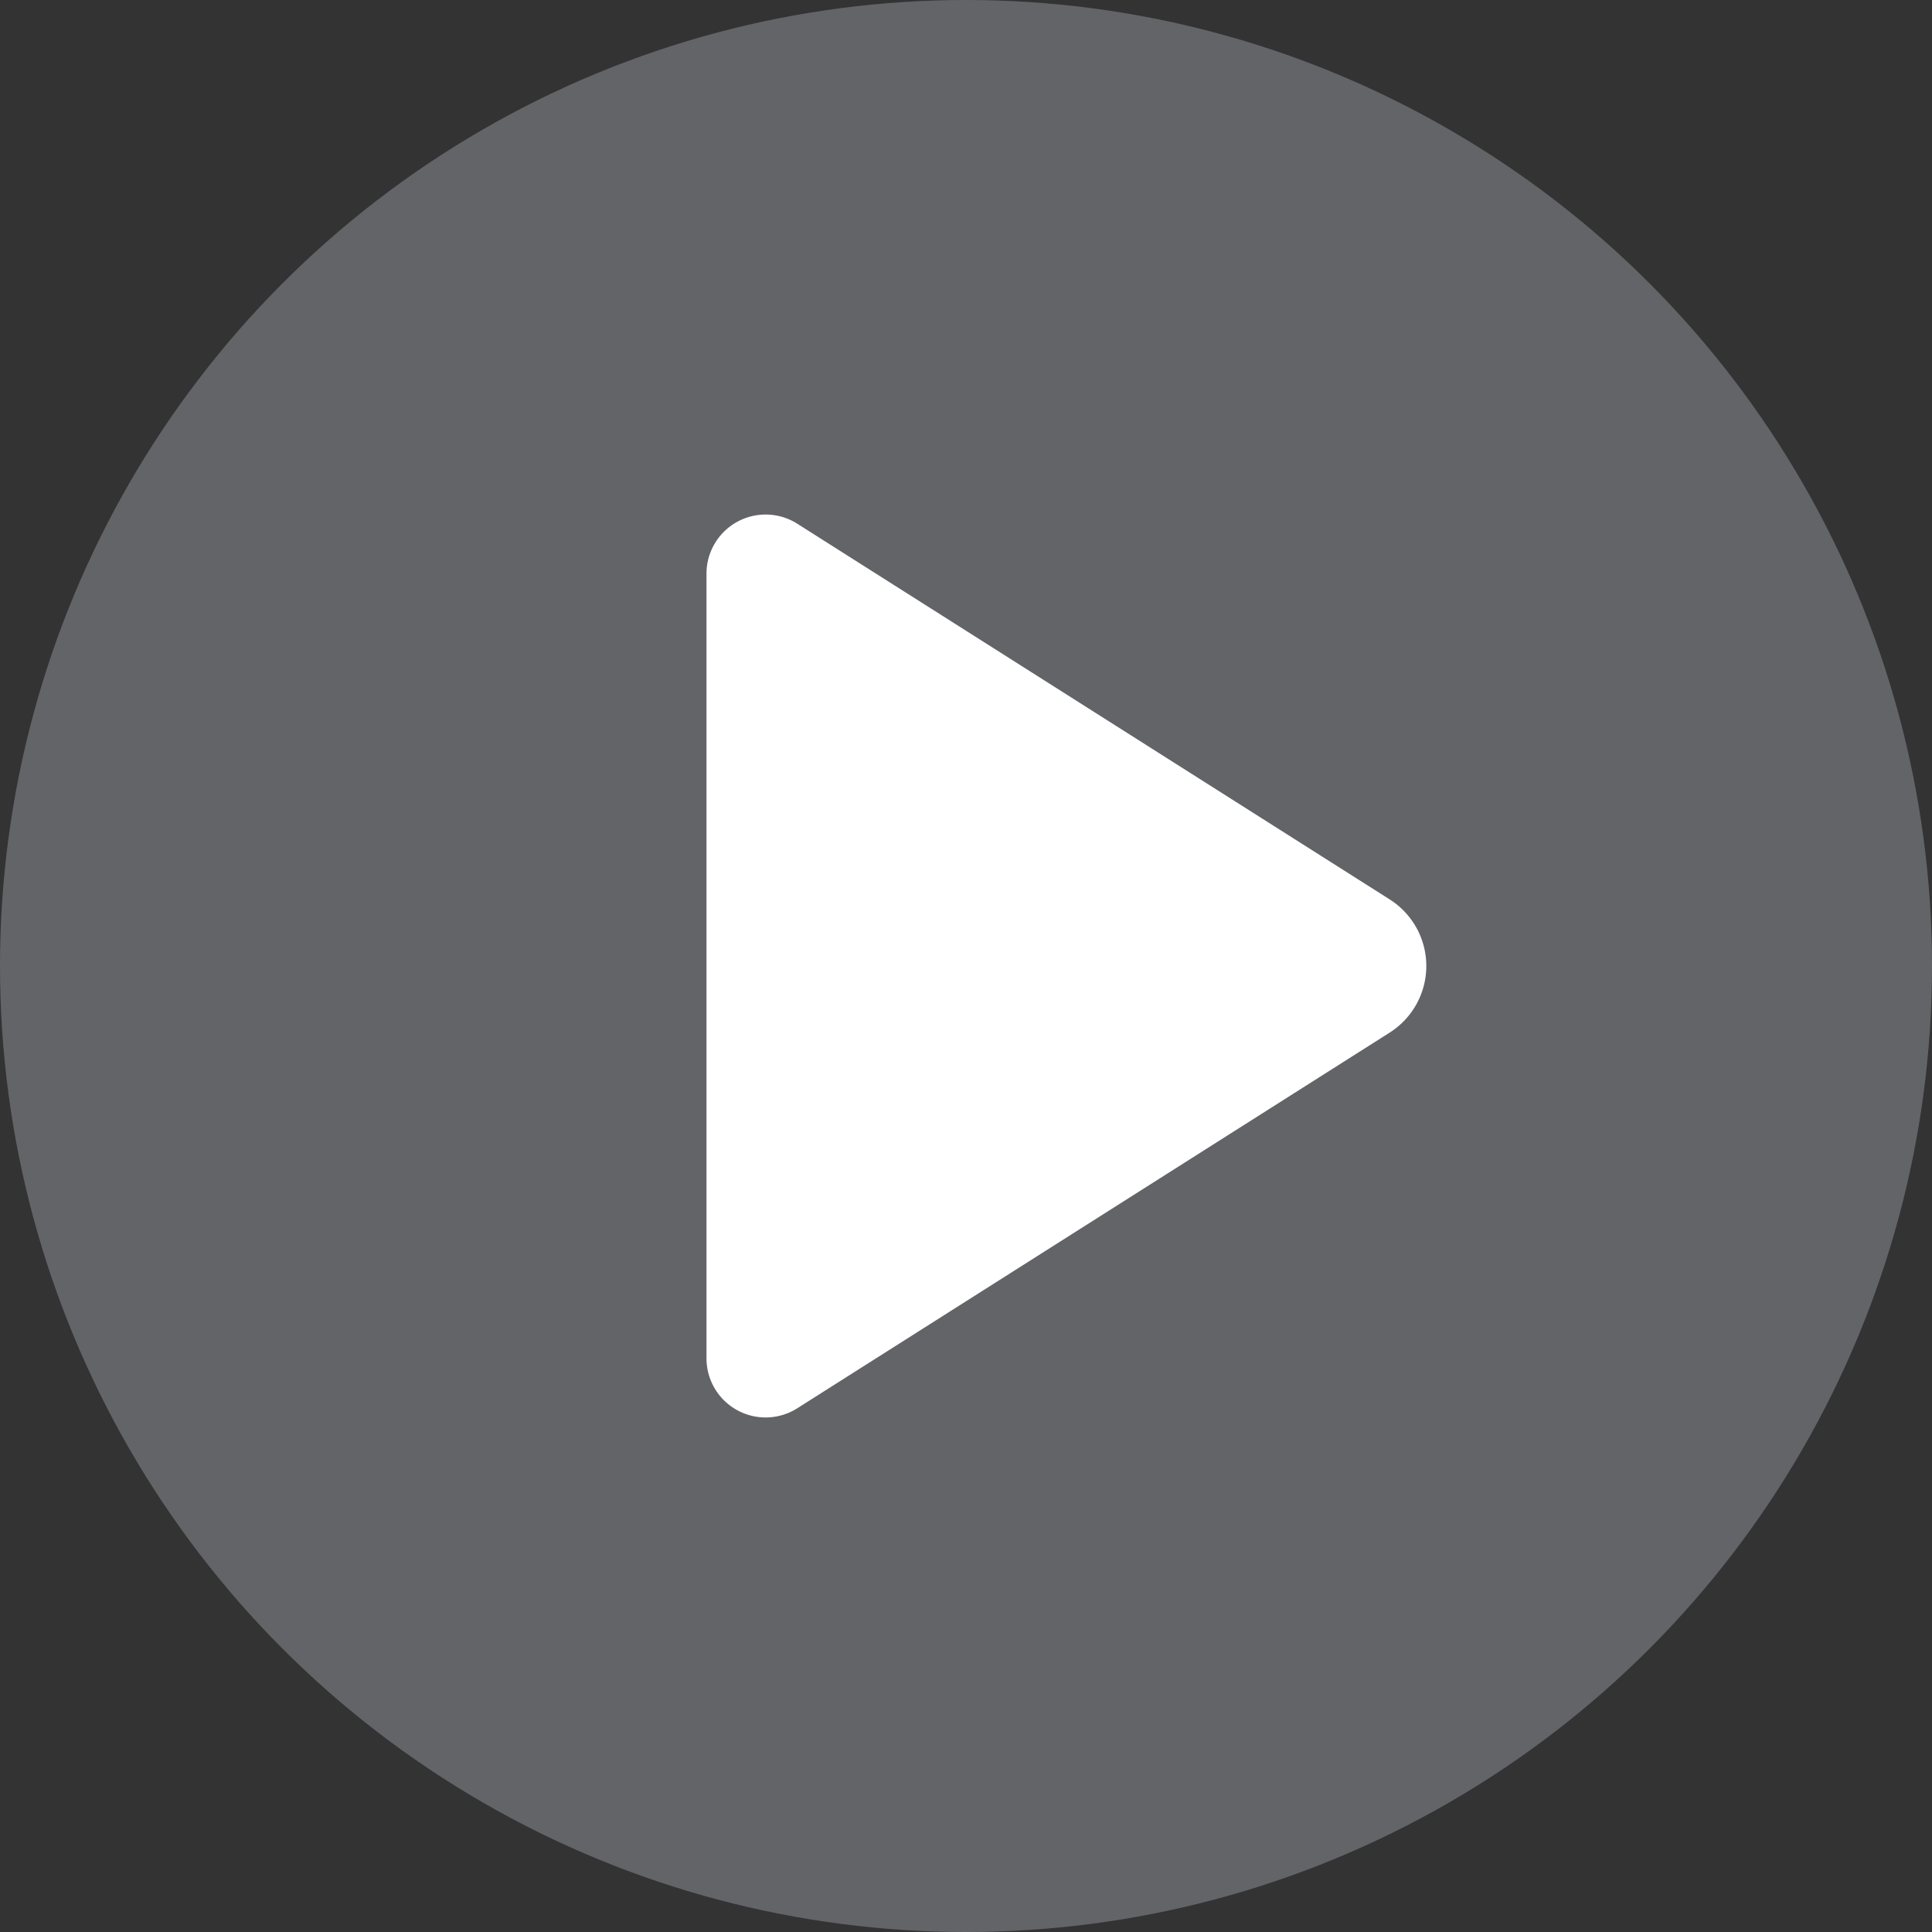
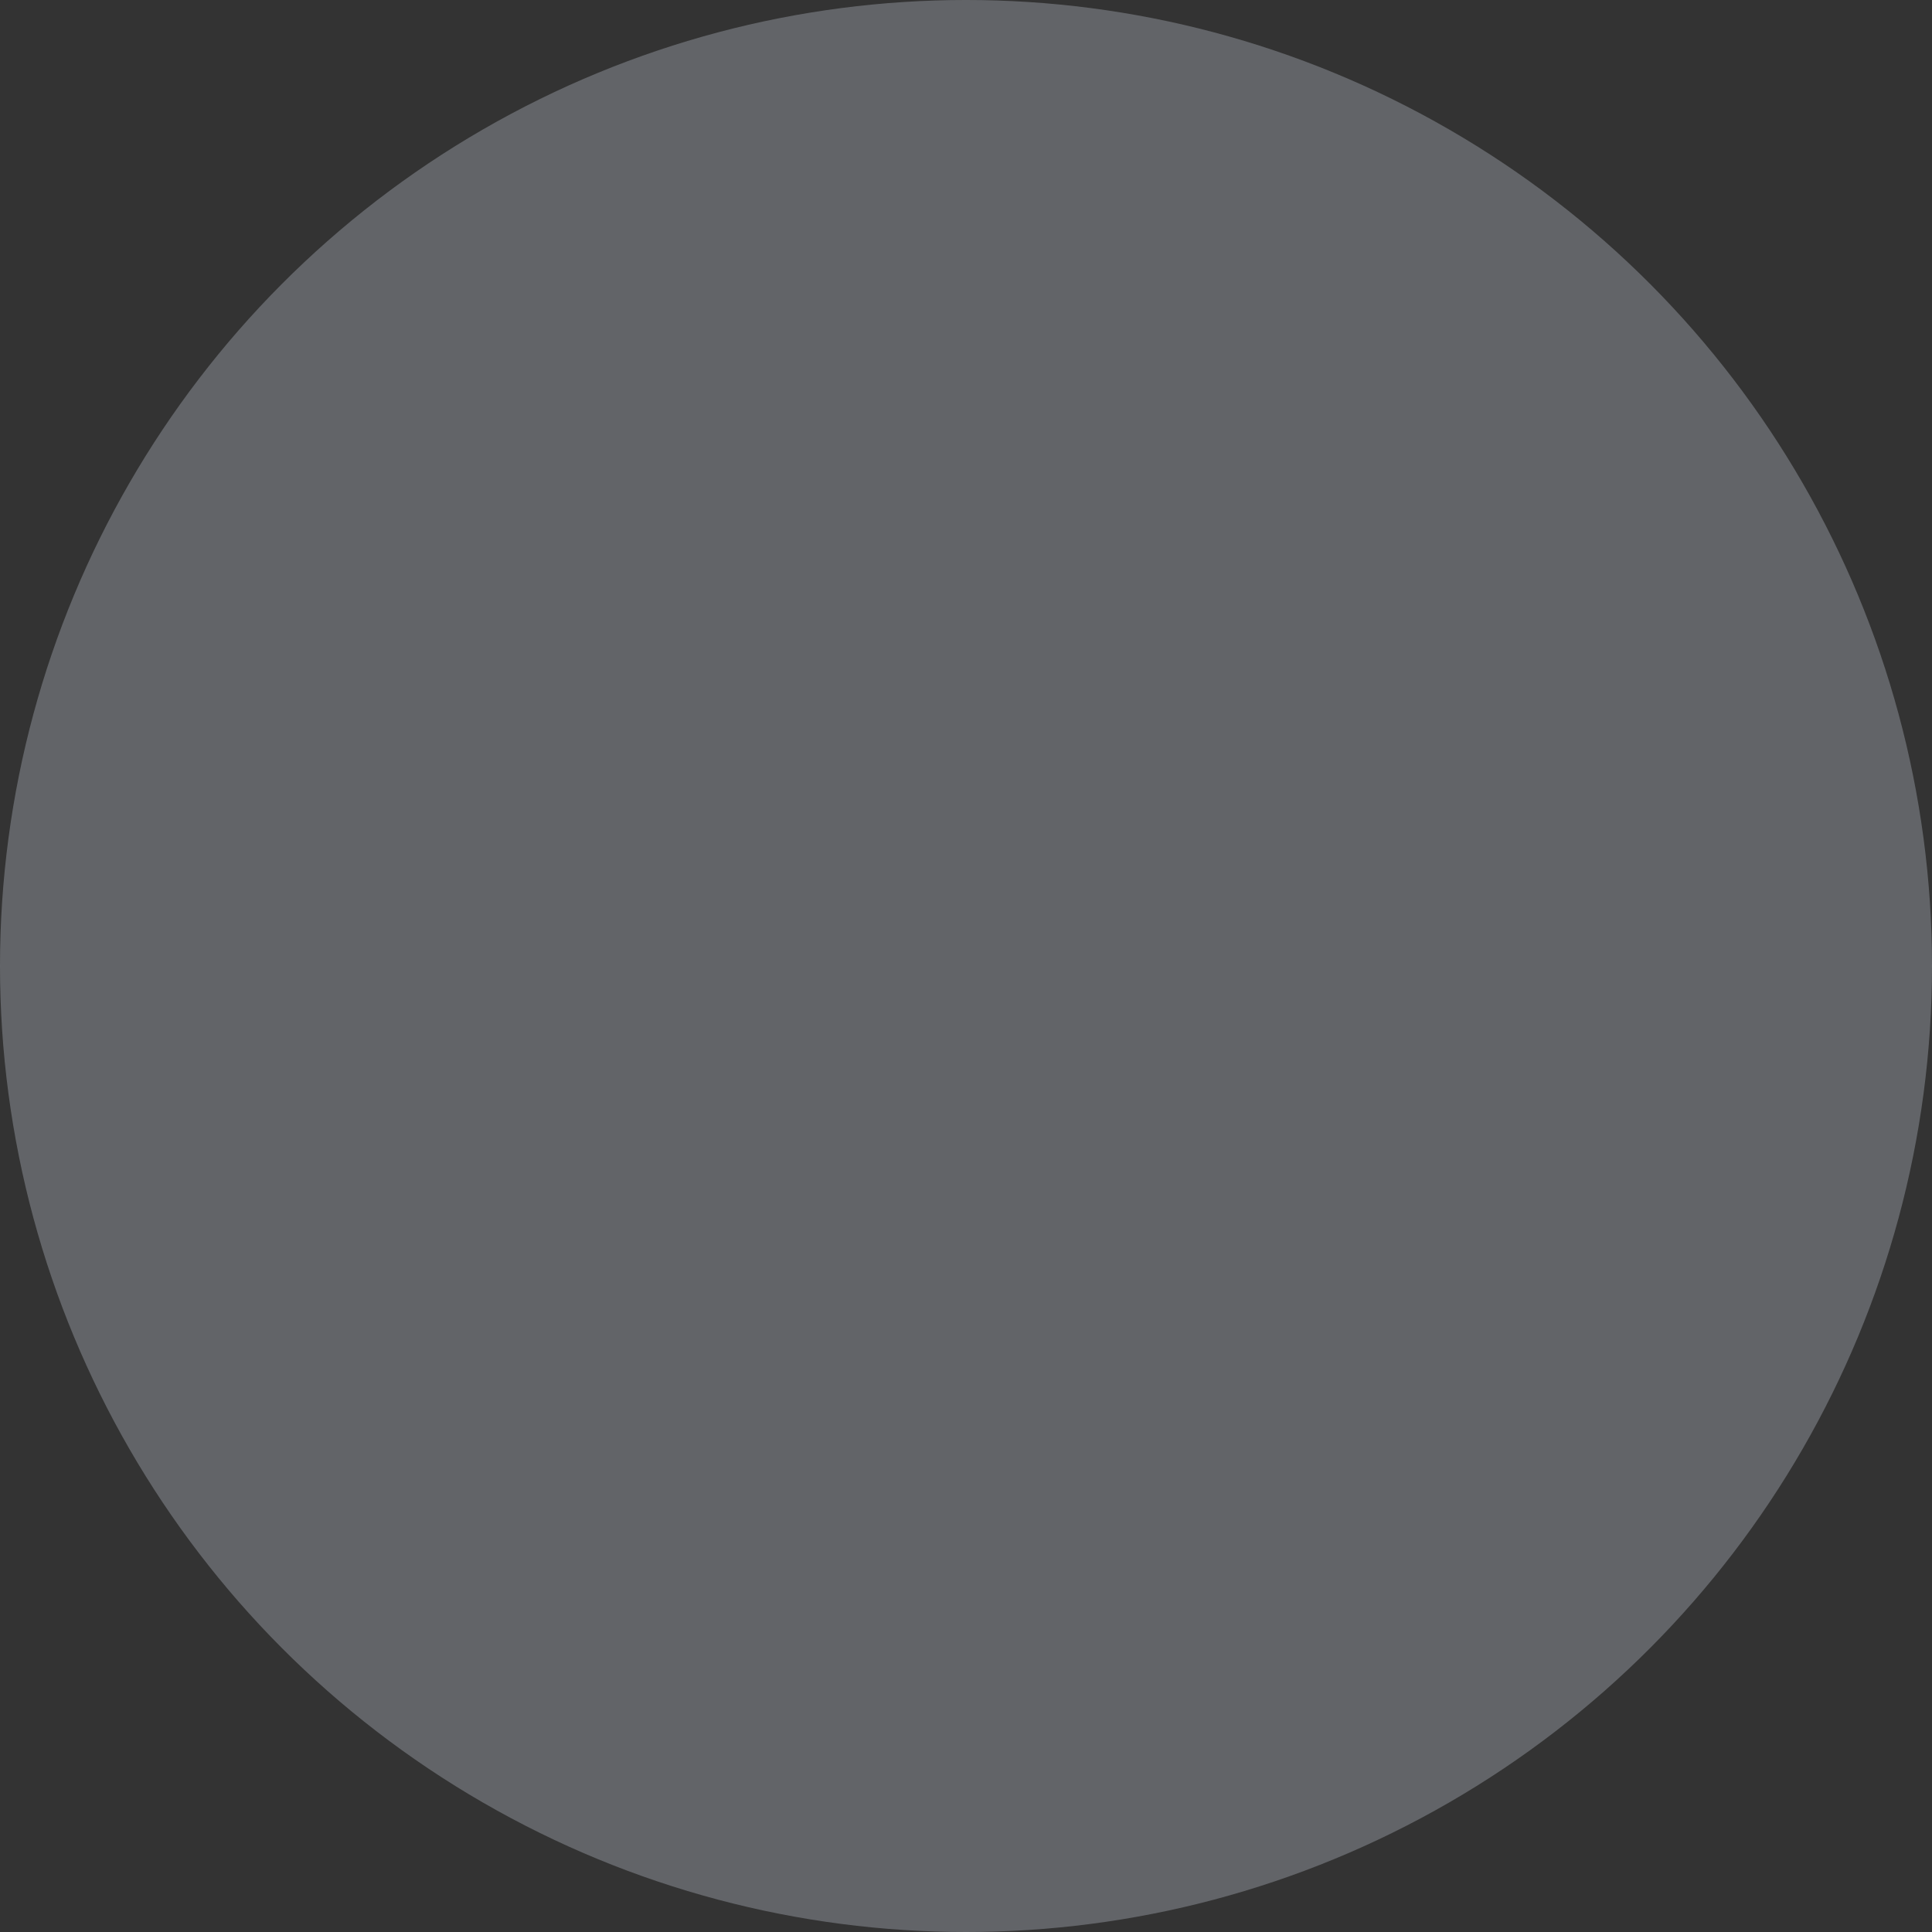
<svg xmlns="http://www.w3.org/2000/svg" width="98" height="98" viewBox="0 0 98 98">
  <rect x="0" y="0" width="98" height="98" fill="#333333" stroke="none" />
  <g fill="none" fill-rule="evenodd">
    <circle fill="#83858C" opacity=".6" cx="49" cy="49" r="49" />
-     <path d="m40.442 26.566 30.049 19.056a4 4 0 0 1 0 6.756L40.442 71.434a3 3 0 0 1-4.606-2.534V29.1a3 3 0 0 1 4.606-2.534z" fill="#FFF" />
  </g>
</svg>